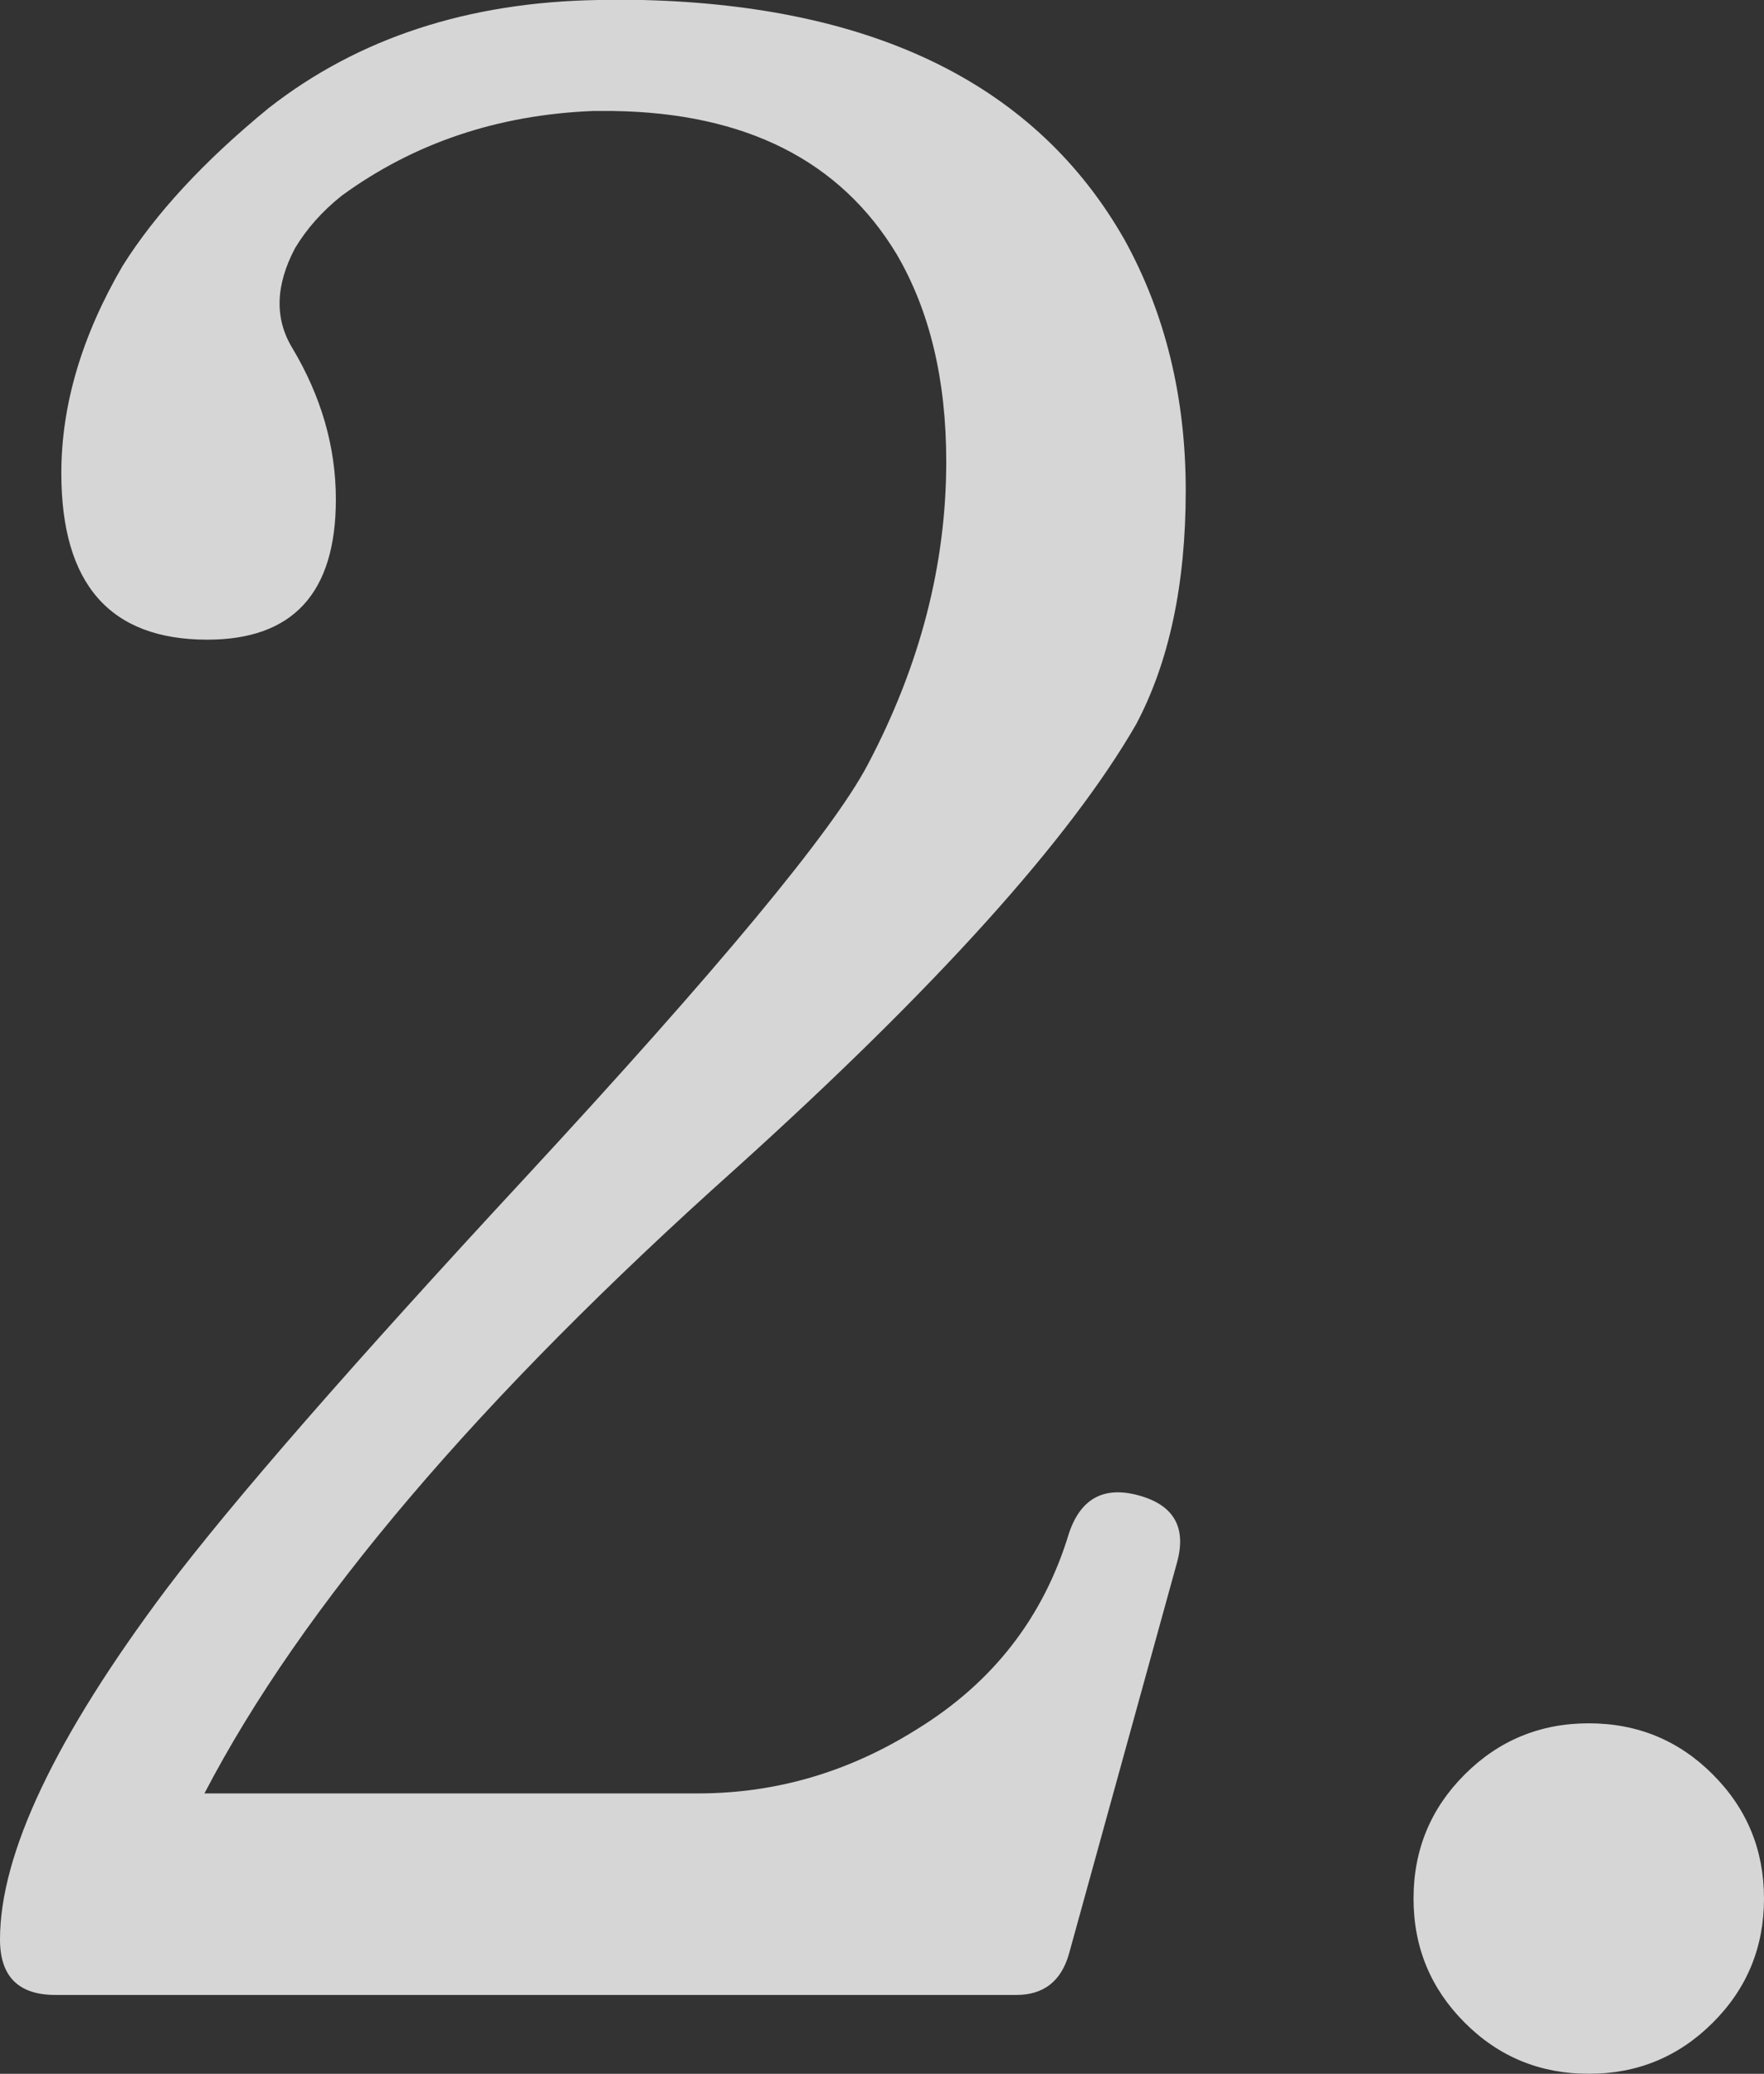
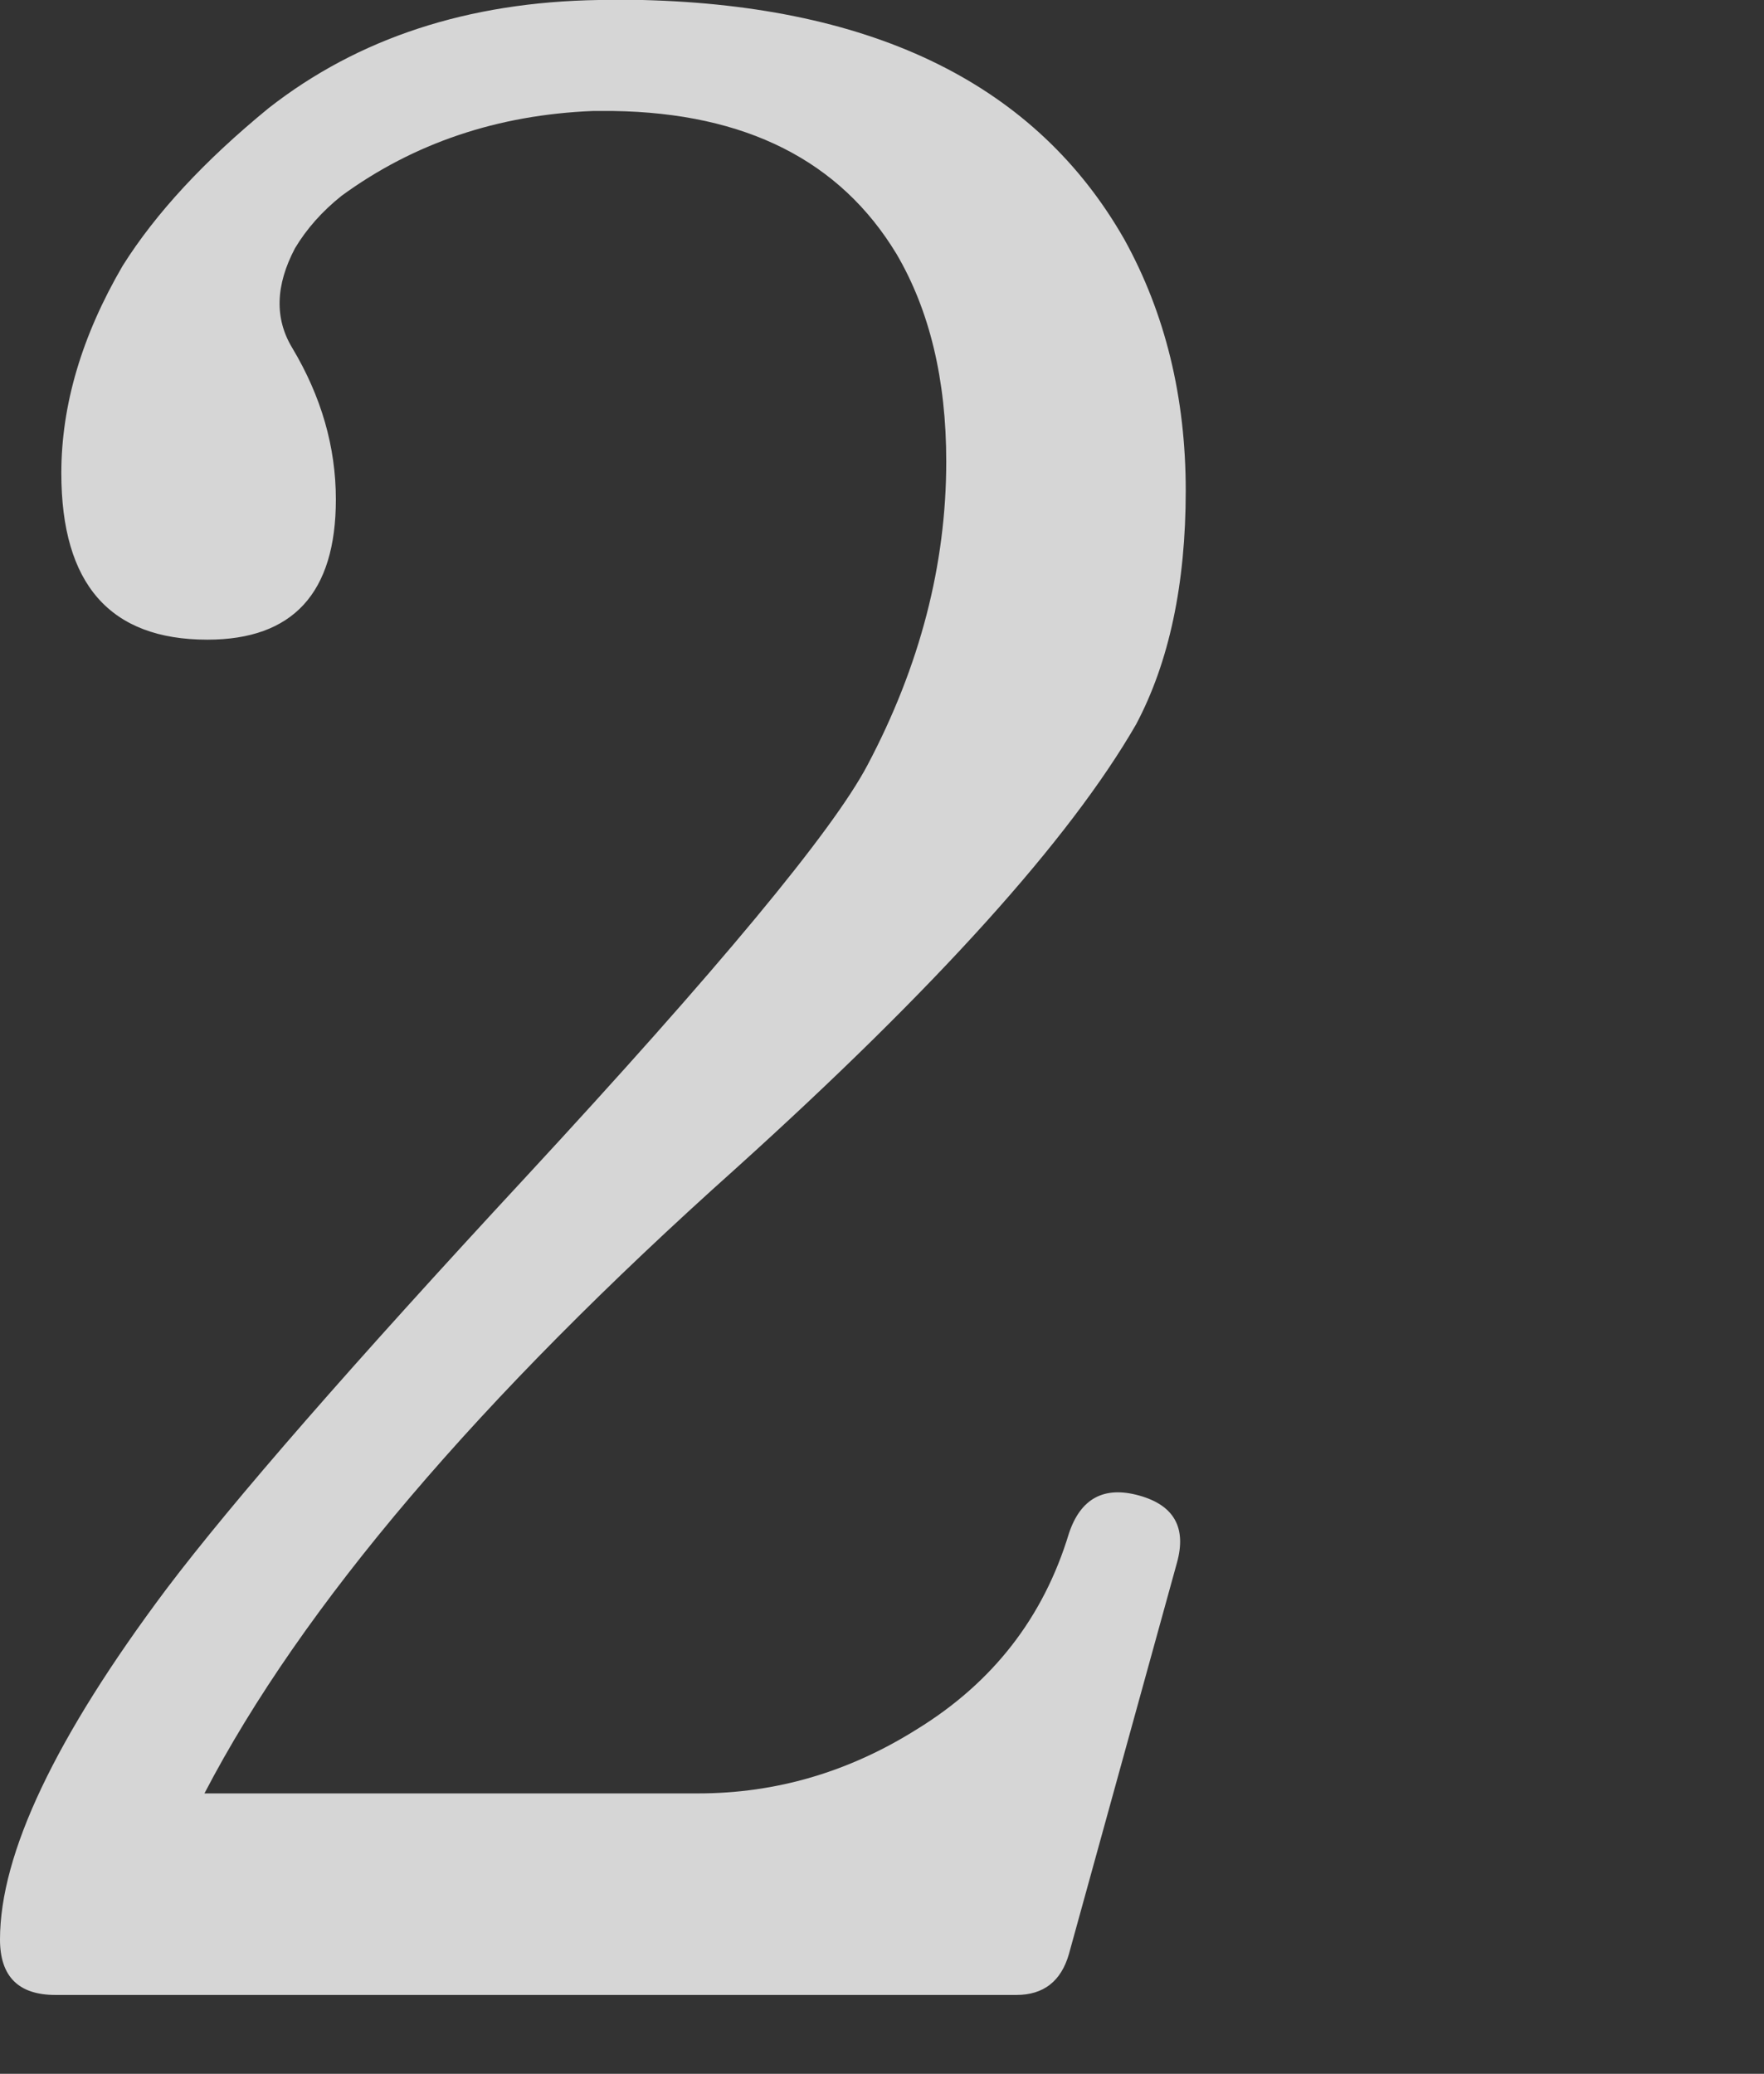
<svg xmlns="http://www.w3.org/2000/svg" id="_レイヤー_2" data-name="レイヤー 2" viewBox="0 0 151 177.5">
  <rect x="0" y="0" width="151" height="177.5" fill="#333333" stroke="none" />
  <defs>
    <style>
      .cls-1 {
        opacity: .8;
      }

      .cls-2 {
        fill: #fff;
        stroke-width: 0px;
      }
    </style>
  </defs>
  <g id="_テキスト" data-name="テキスト">
    <g class="cls-1">
      <g>
        <path class="cls-2" d="M100.75,133.75l-9.25,33.5c-.67,2.33-2.17,3.5-4.5,3.5H4.75c-3.17,0-4.75-1.58-4.75-4.75,0-7.33,4.75-17.33,14.25-30,5.67-7.5,15.92-19.25,30.75-35.25,16.5-17.83,26.25-29.58,29.25-35.25,4.5-8.5,6.75-17.17,6.75-26,0-7-1.42-12.92-4.25-17.75-4.83-8-12.92-12.08-24.25-12.25h-1.75c-8.17.33-15.33,2.75-21.5,7.25-1.67,1.33-3,2.83-4,4.5-1.67,3.17-1.75,6-.25,8.5,2.5,4.17,3.75,8.5,3.75,13,0,8-3.67,12-11,12-8.33,0-12.5-4.75-12.5-14.25,0-5.83,1.75-11.75,5.25-17.75,2.83-4.5,7-9,12.5-13.5C30.67,3.25,40.08.17,51.25,0h3.75c20,.5,33.75,7.33,41.25,20.5,3.5,6.33,5.25,13.5,5.25,21.5s-1.42,14.67-4.25,20c-5.67,9.83-17.08,22.5-34.25,38-22,19.67-37.17,37.5-45.5,53.5h42.25c6.67,0,12.92-1.83,18.75-5.5,6.5-4,10.83-9.58,13-16.75,1-3,3-4.08,6-3.25,3,.83,4.08,2.75,3.25,5.75Z" />
-         <path class="cls-2" d="M151,162.5c0,4.17-1.46,7.71-4.38,10.62-2.92,2.92-6.46,4.38-10.62,4.38s-7.71-1.46-10.62-4.38c-2.92-2.92-4.38-6.46-4.38-10.62s1.46-7.71,4.38-10.62c2.92-2.92,6.46-4.38,10.62-4.38s7.71,1.46,10.62,4.38c2.92,2.92,4.38,6.46,4.38,10.62Z" />
      </g>
    </g>
  </g>
</svg>